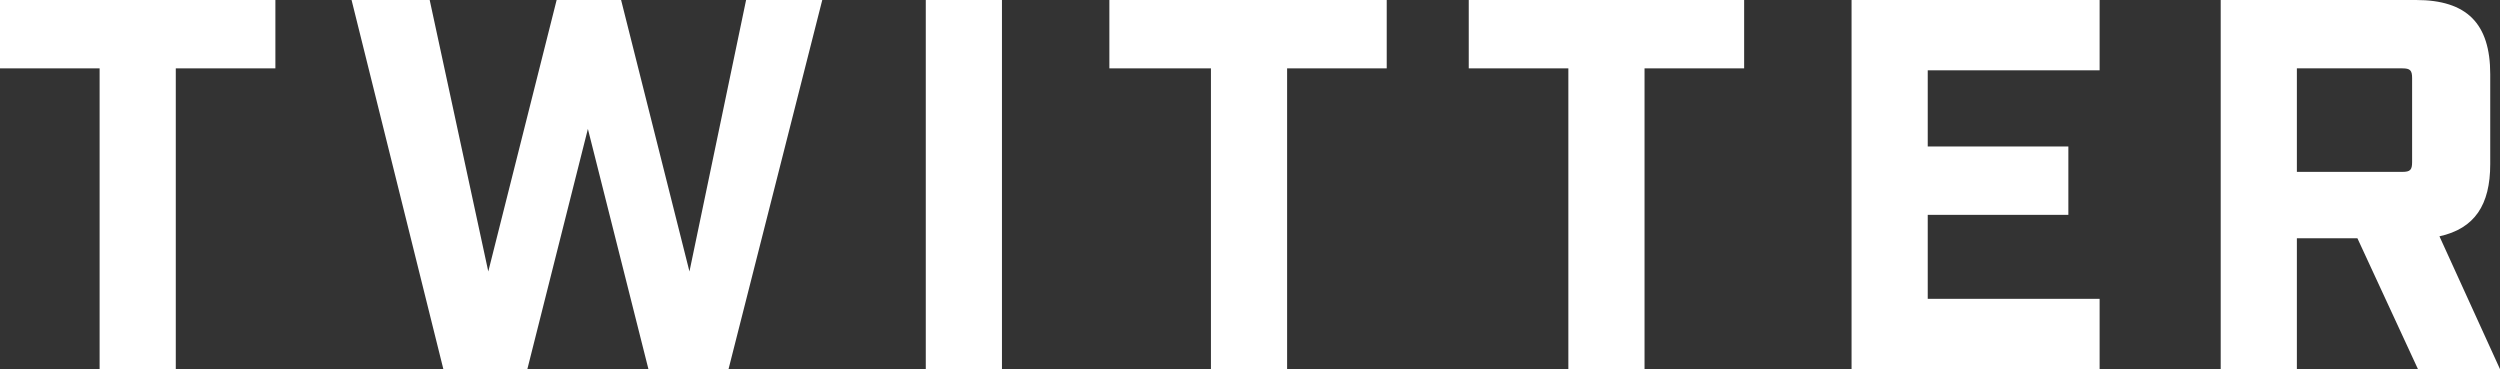
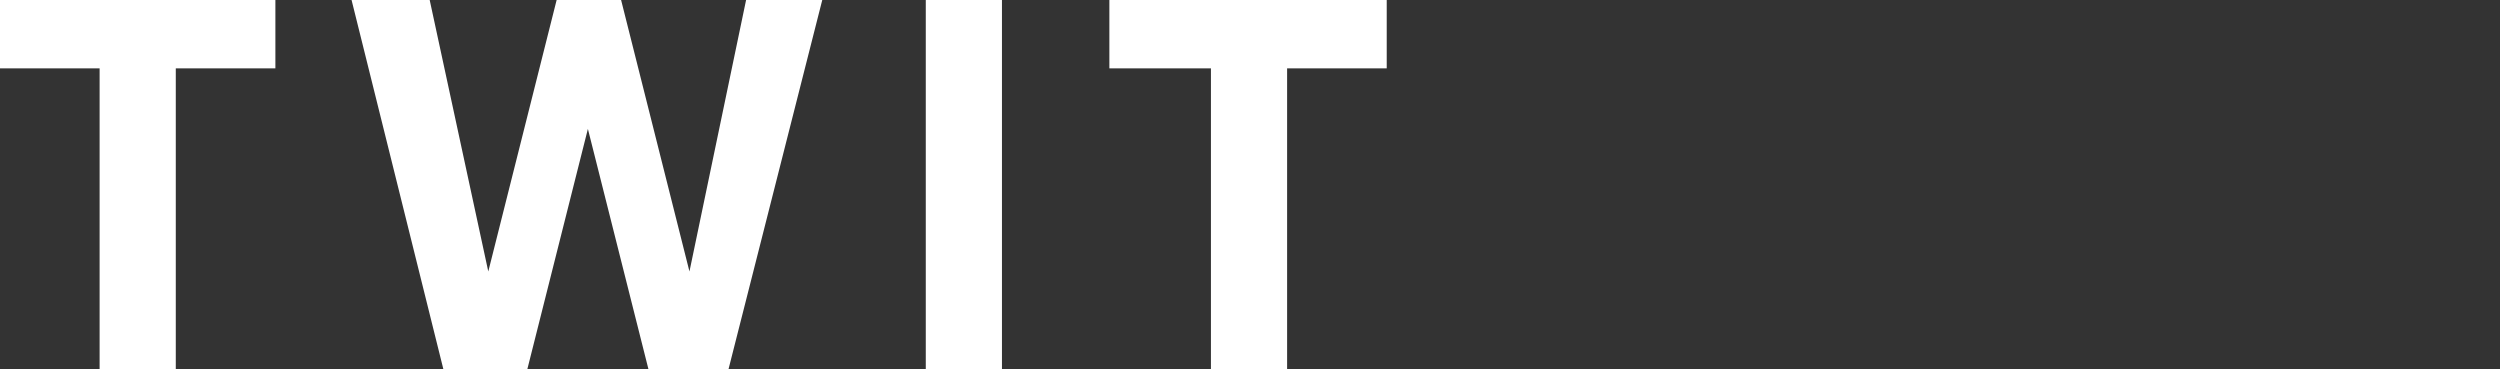
<svg xmlns="http://www.w3.org/2000/svg" version="1.1" id="レイヤー_1" x="0px" y="0px" width="128px" height="18.9px" viewBox="0 0 128 18.9" style="enable-background:new 0 0 128 18.9;" xml:space="preserve">
  <rect x="0" y="0" width="128" height="18.9" fill="#333333" stroke="none" />
  <style type="text/css">
	.st0{enable-background:new    ;}
	.st1{fill:#FFFFFF;}
</style>
  <title>tit_twitter</title>
  <g id="レイヤー_2">
    <g id="design">
      <g class="st0">
        <path class="st1" d="M5.1,3.5H0V0h14.1v3.5H9v15.4H5.1V3.5z" />
        <path class="st1" d="M18,0h4L25,13.9L28.5,0h3.3l3.5,13.9L38.2,0h3.9l-4.8,18.9h-4.1L30.1,6.6L27,18.9h-4.3L18,0z" />
        <path class="st1" d="M47.4,0h3.9v18.9h-3.9V0z" />
        <path class="st1" d="M61.9,3.5h-5.1V0H71v3.5h-5.1v15.4h-3.9V3.5z" />
-         <path class="st1" d="M80.3,3.5h-5.1V0h14.1v3.5h-5.1v15.4h-3.9V3.5z" />
-         <path class="st1" d="M94.8,0h12.7v3.6h-8.8v3.9h7.2V11h-7.2v4.3h8.8v3.6H94.8V0z" />
-         <path class="st1" d="M128,18.9h-4.2l-3.1-6.7h-3.1v6.7h-3.9V0h10c2.6,0,3.8,1.2,3.8,3.8v4.6c0,2.1-0.8,3.3-2.6,3.7L128,18.9z      M123,8.8c0.4,0,0.5-0.1,0.5-0.5V4c0-0.4-0.1-0.5-0.5-0.5h-5.4v5.3H123z" />
      </g>
    </g>
  </g>
</svg>